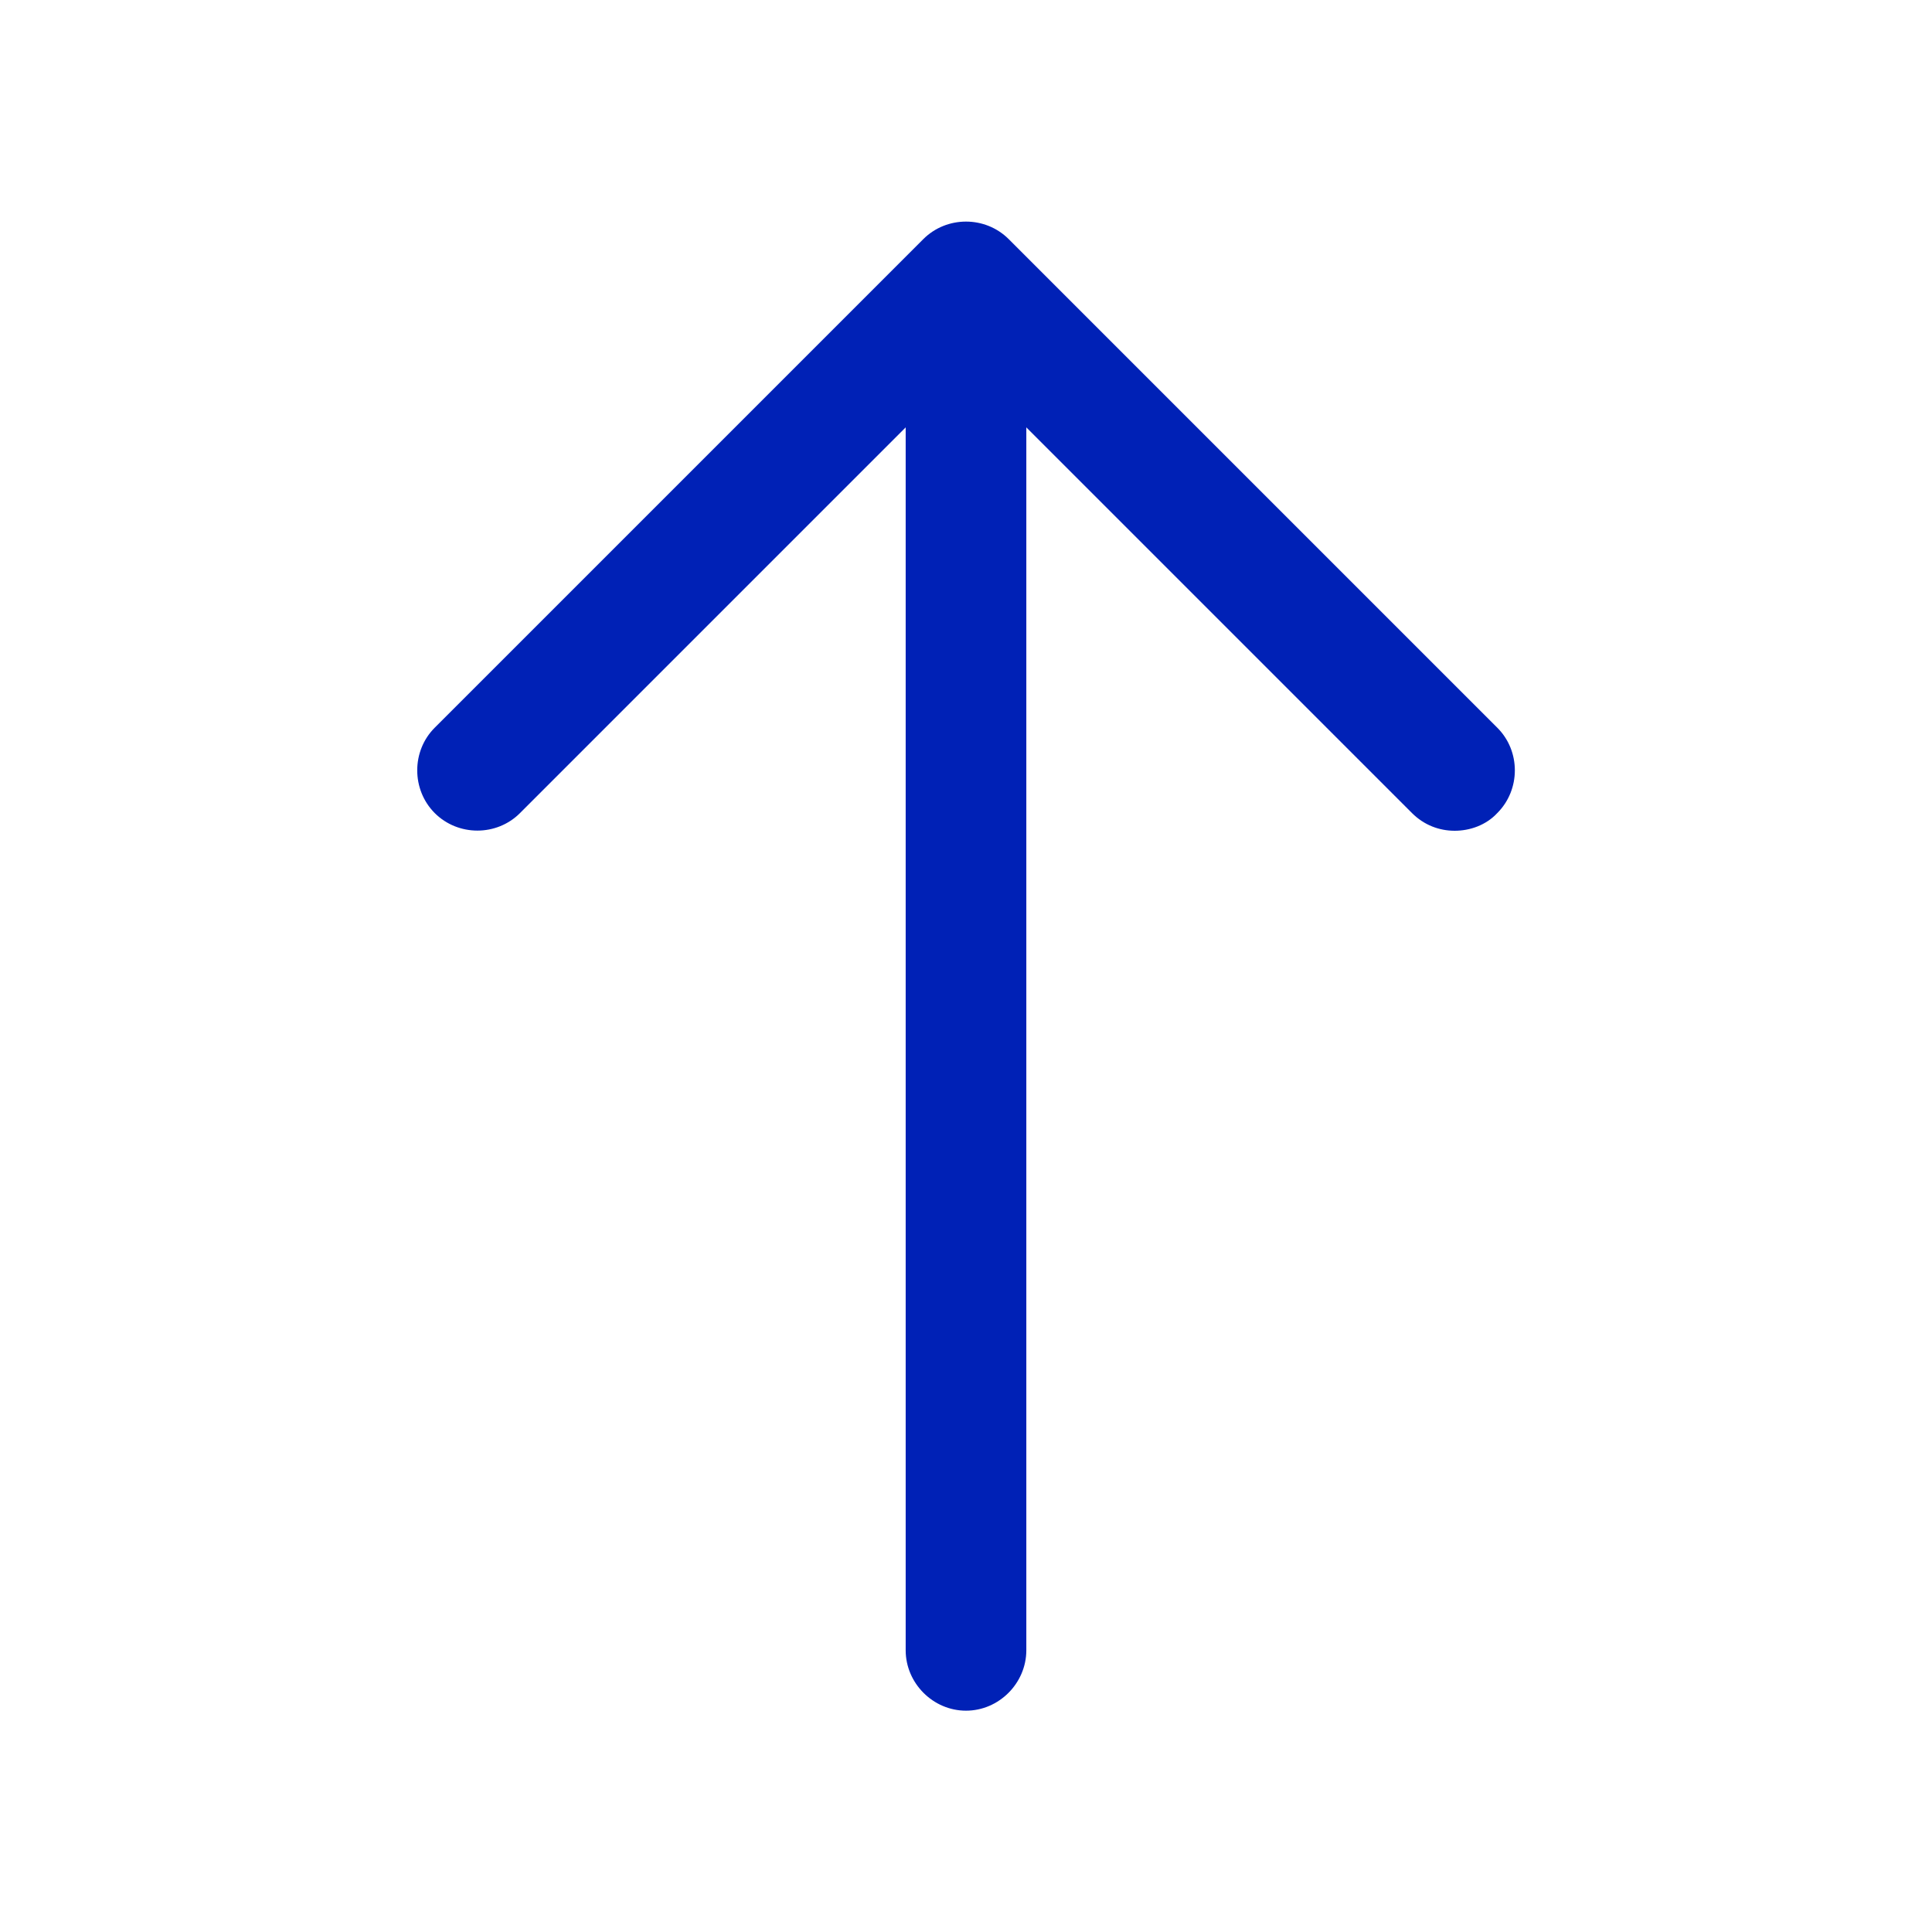
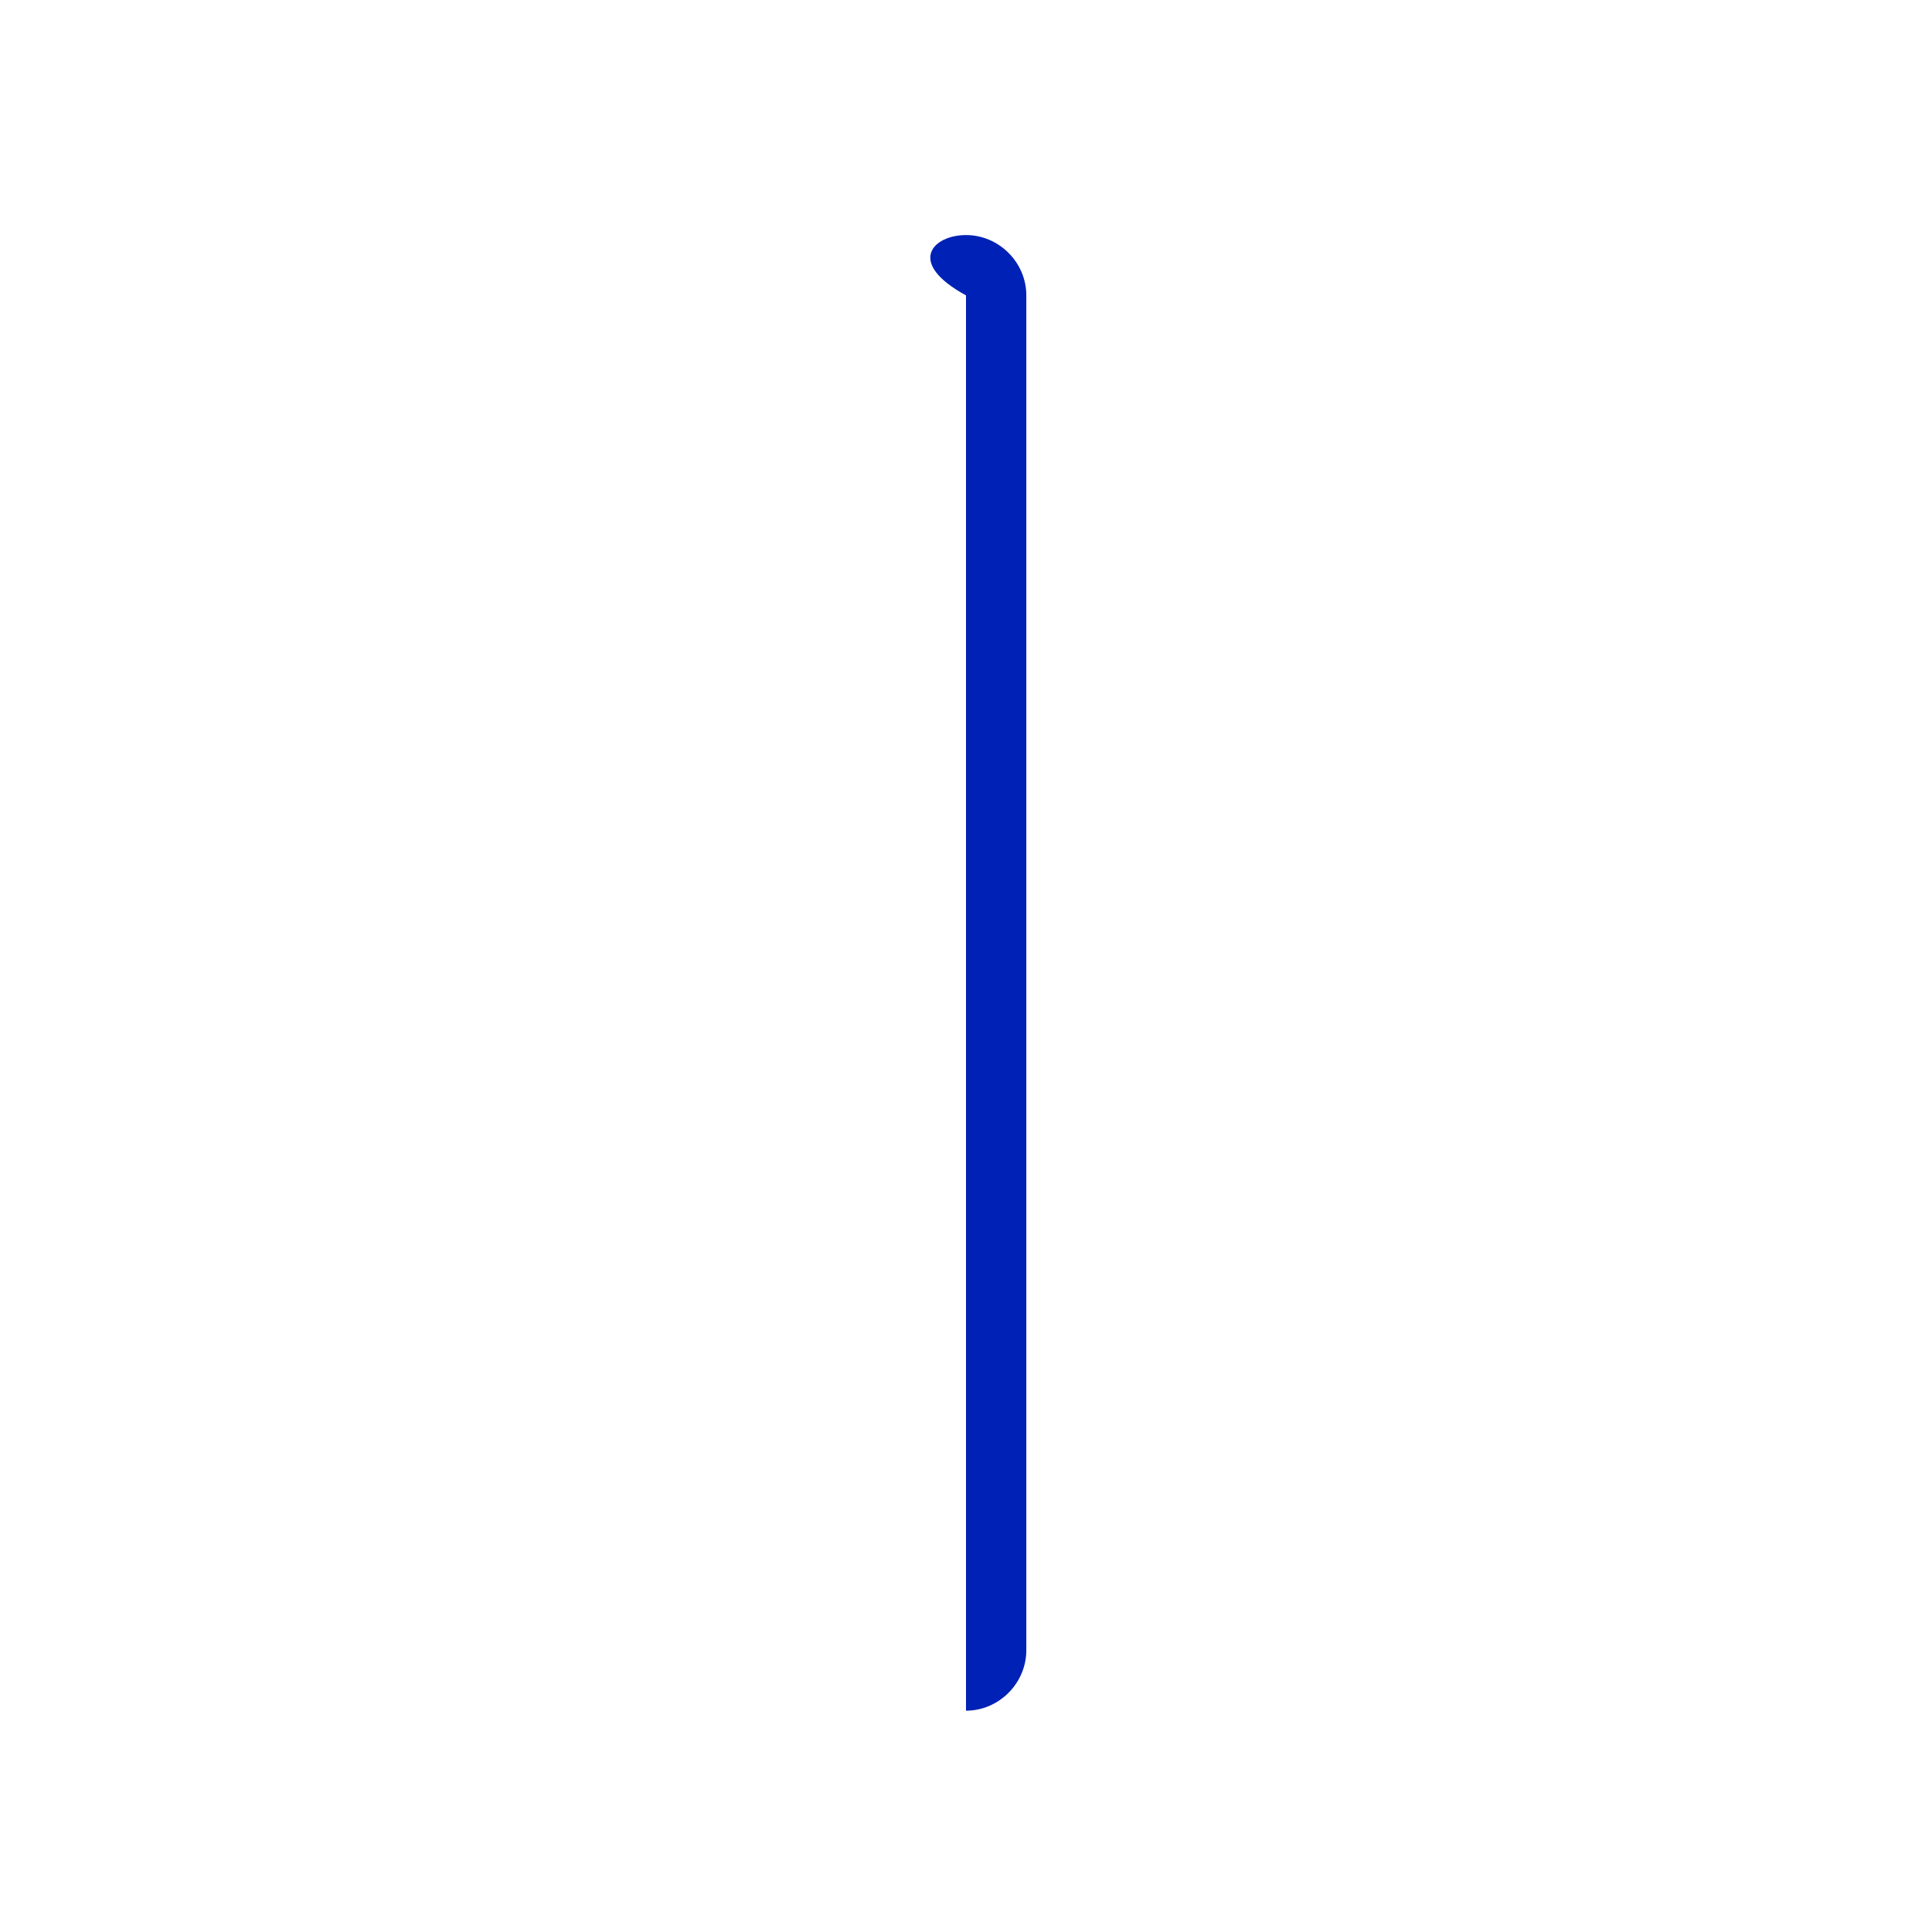
<svg xmlns="http://www.w3.org/2000/svg" fill="none" height="100%" overflow="visible" preserveAspectRatio="none" style="display: block;" viewBox="0 0 18 18" width="100%">
  <g id="vuesax/outline/arrow-up">
    <g id="arrow-up">
-       <path d="M13.553 7.74C13.41 7.74 13.268 7.688 13.155 7.575L9 3.42L4.845 7.575C4.628 7.793 4.268 7.793 4.05 7.575C3.833 7.357 3.833 6.997 4.05 6.78L8.602 2.228C8.82 2.01 9.18 2.01 9.398 2.228L13.95 6.78C14.168 6.997 14.168 7.357 13.95 7.575C13.845 7.688 13.695 7.74 13.553 7.74Z" fill="#0021B6" id="Vector" />
-       <path d="M9 15.938C8.693 15.938 8.438 15.682 8.438 15.375V2.752C8.438 2.445 8.693 2.19 9 2.19C9.307 2.19 9.562 2.445 9.562 2.752V15.375C9.562 15.682 9.307 15.938 9 15.938Z" fill="#0021B6" id="Vector_2" />
+       <path d="M9 15.938V2.752C8.438 2.445 8.693 2.19 9 2.19C9.307 2.19 9.562 2.445 9.562 2.752V15.375C9.562 15.682 9.307 15.938 9 15.938Z" fill="#0021B6" id="Vector_2" />
      <g id="Vector_3" opacity="0">
</g>
    </g>
  </g>
</svg>